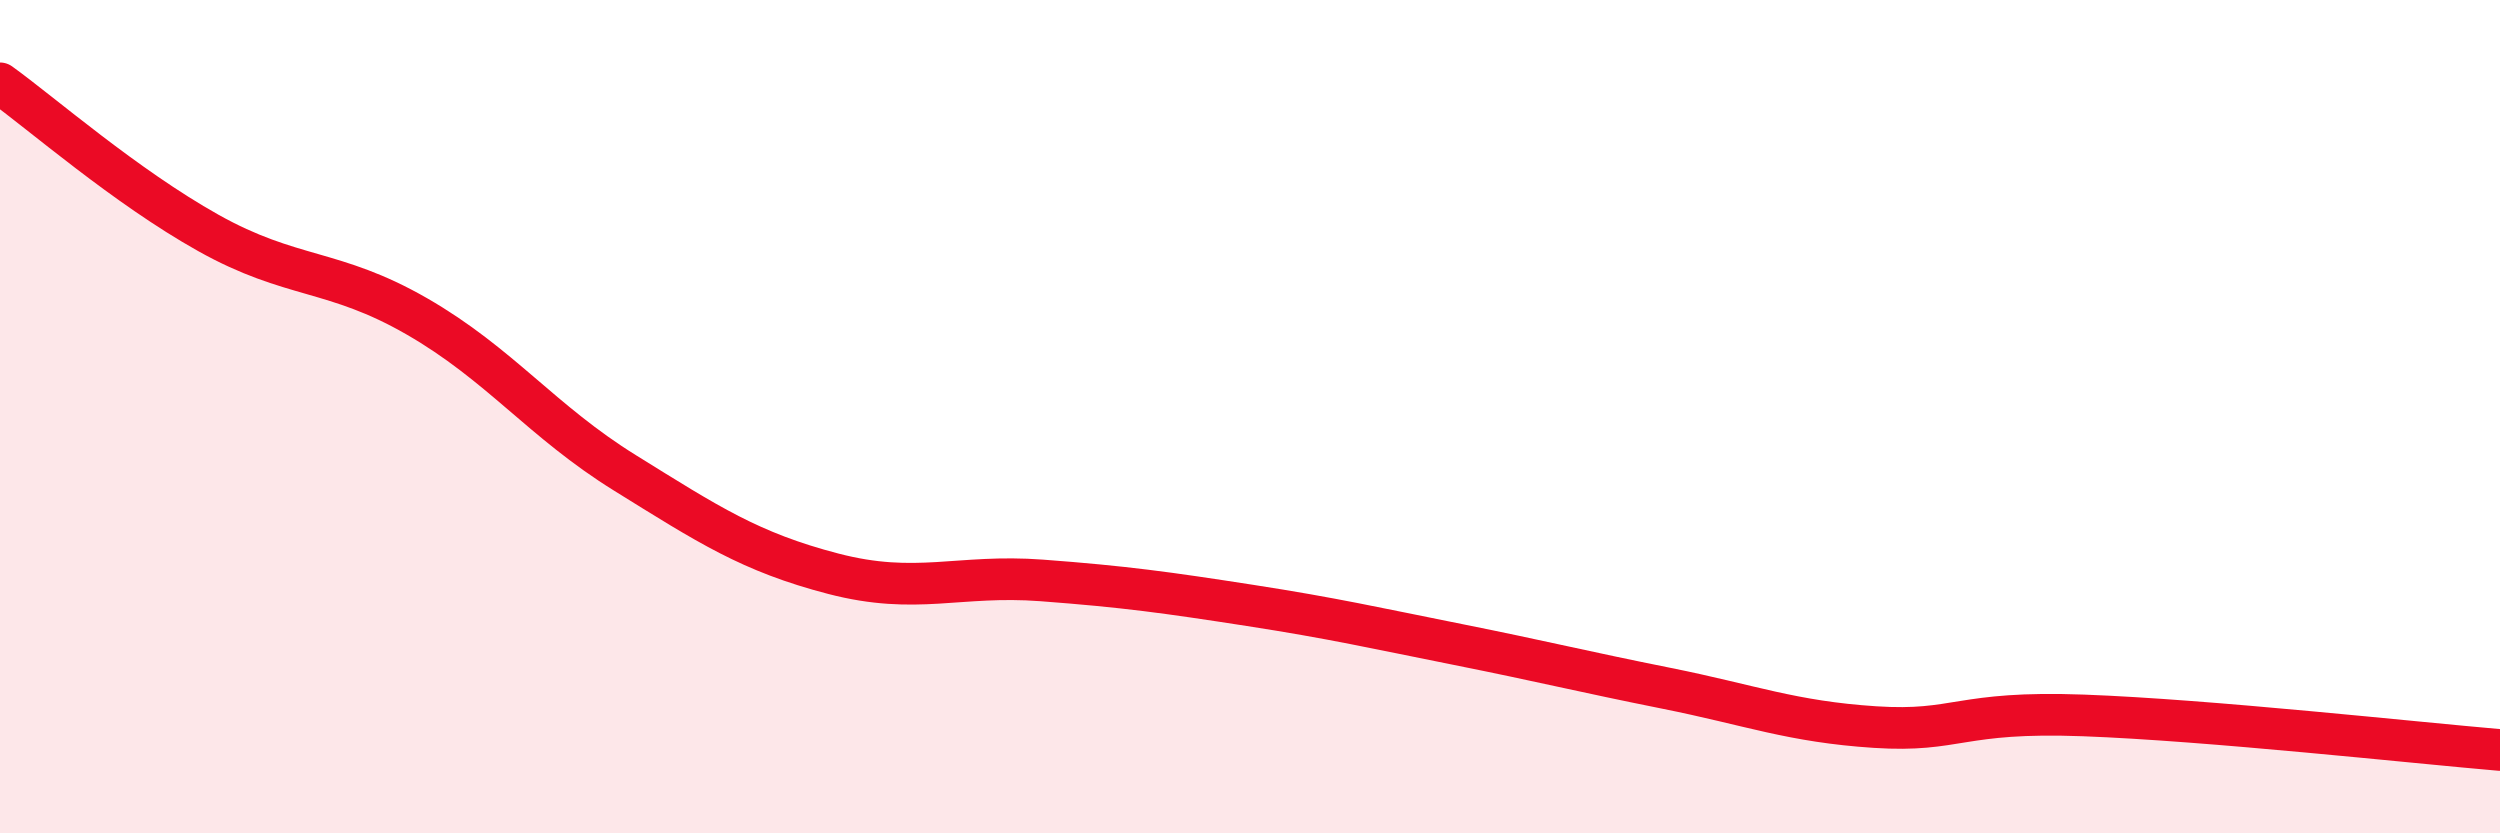
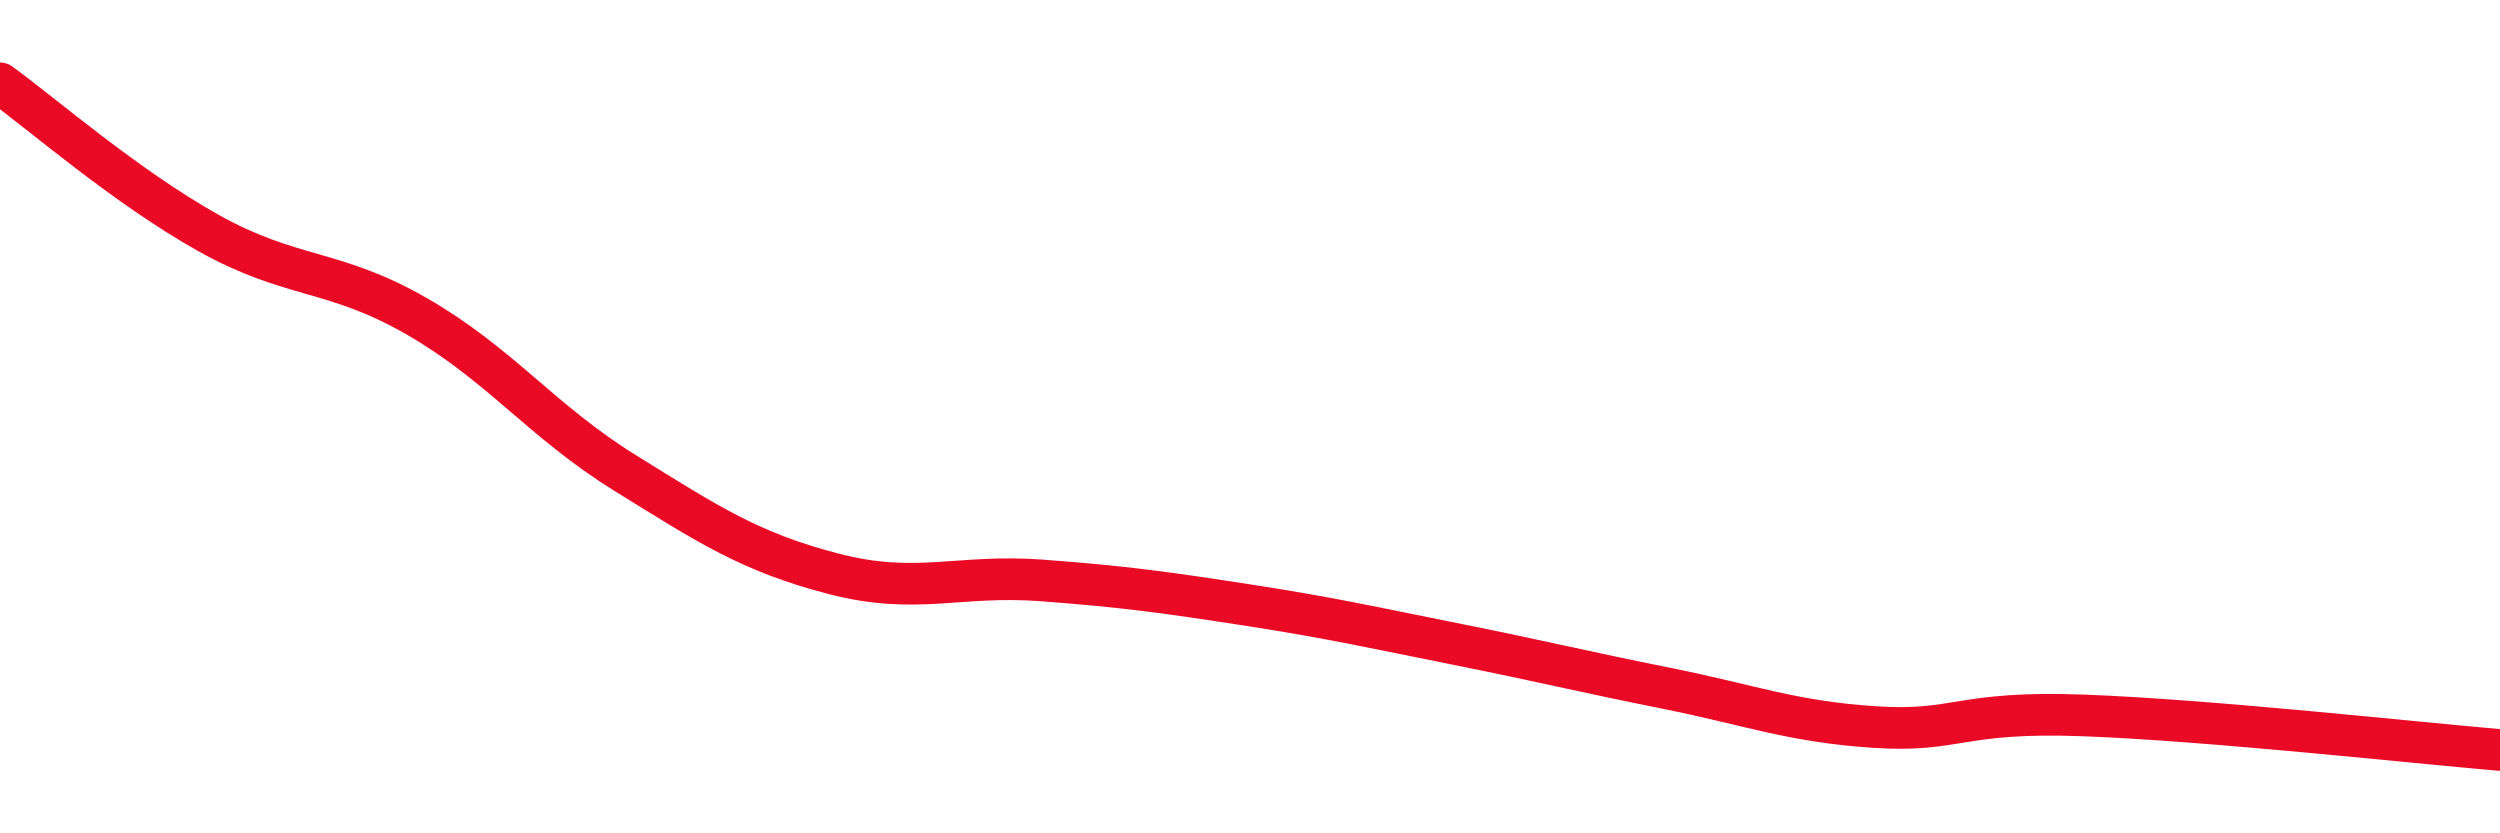
<svg xmlns="http://www.w3.org/2000/svg" width="60" height="20" viewBox="0 0 60 20">
-   <path d="M 0,2 C 1,2.72 3,4.47 5,5.59 C 7,6.71 8,6.44 10,7.59 C 12,8.74 13,10.11 15,11.35 C 17,12.59 18,13.25 20,13.77 C 22,14.29 23,13.78 25,13.93 C 27,14.08 28,14.22 30,14.53 C 32,14.84 33,15.07 35,15.47 C 37,15.87 38,16.12 40,16.52 C 42,16.92 43,17.32 45,17.45 C 47,17.58 47,17.06 50,17.17 C 53,17.28 58,17.83 60,18L60 20L0 20Z" fill="#EB0A25" opacity="0.1" stroke-linecap="round" stroke-linejoin="round" />
  <path d="M 0,2 C 1,2.72 3,4.47 5,5.59 C 7,6.71 8,6.44 10,7.59 C 12,8.74 13,10.11 15,11.35 C 17,12.59 18,13.25 20,13.77 C 22,14.29 23,13.78 25,13.93 C 27,14.08 28,14.22 30,14.53 C 32,14.84 33,15.07 35,15.47 C 37,15.87 38,16.12 40,16.52 C 42,16.92 43,17.32 45,17.45 C 47,17.58 47,17.06 50,17.17 C 53,17.28 58,17.83 60,18" stroke="#EB0A25" stroke-width="1" fill="none" stroke-linecap="round" stroke-linejoin="round" />
</svg>